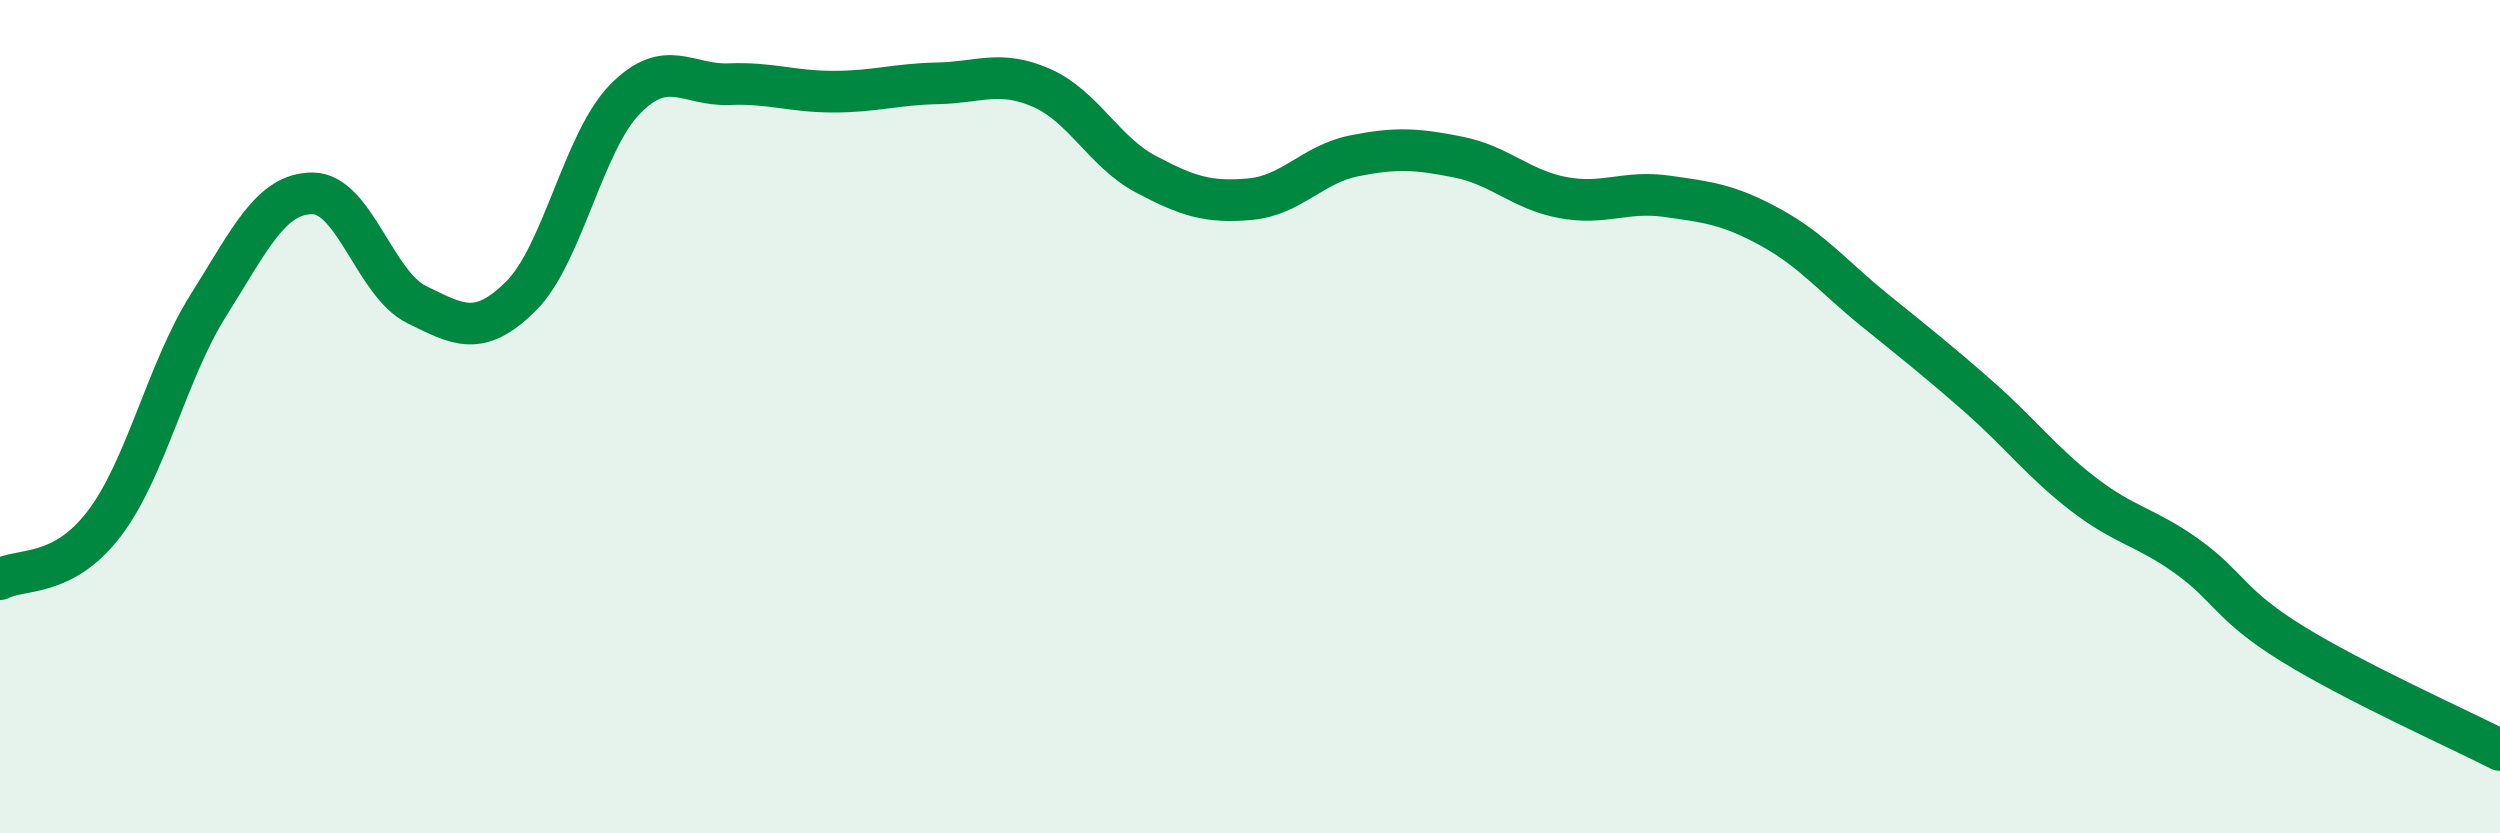
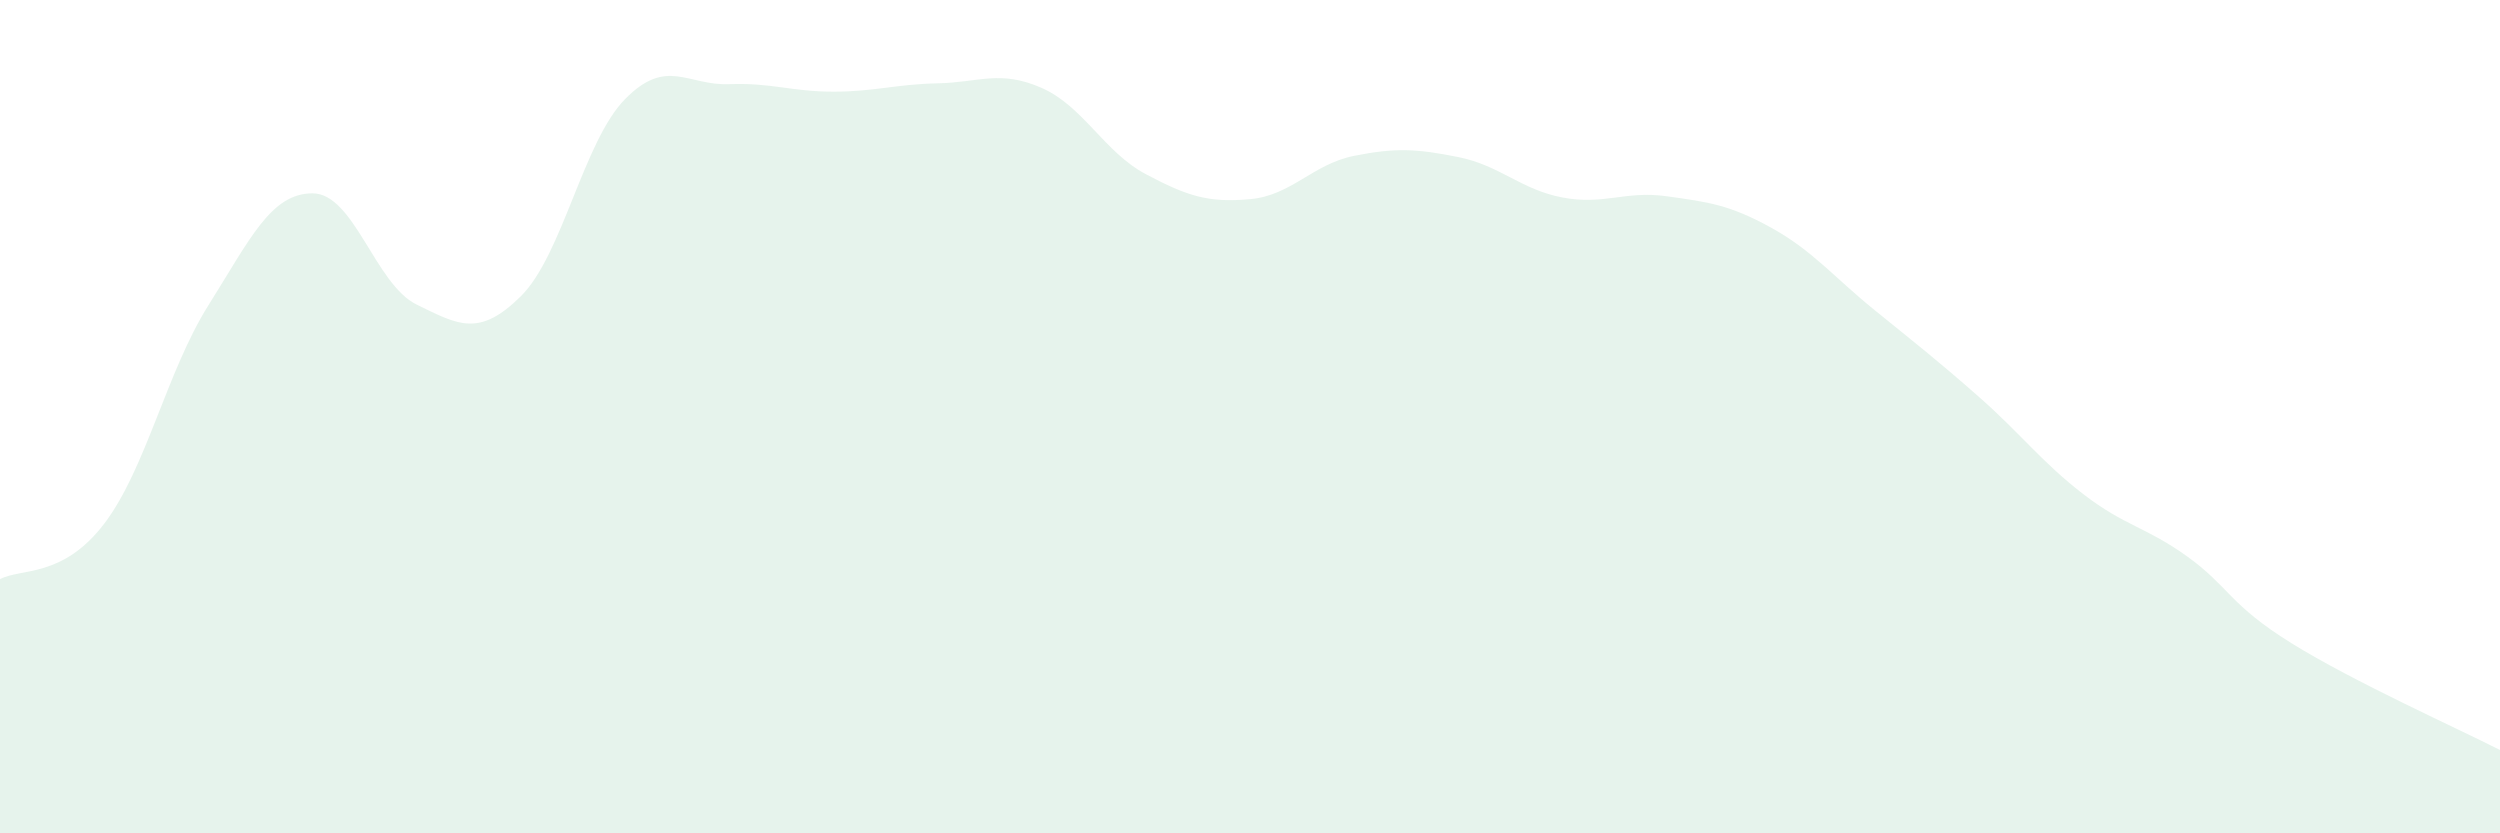
<svg xmlns="http://www.w3.org/2000/svg" width="60" height="20" viewBox="0 0 60 20">
  <path d="M 0,13.9 C 0.5,13.63 1.5,13.88 2.5,12.57 C 3.5,11.26 4,8.92 5,7.33 C 6,5.74 6.5,4.64 7.5,4.64 C 8.5,4.64 9,6.82 10,7.31 C 11,7.8 11.5,8.1 12.5,7.11 C 13.5,6.12 14,3.4 15,2.38 C 16,1.36 16.5,2.06 17.5,2.02 C 18.5,1.98 19,2.2 20,2.2 C 21,2.2 21.5,2.02 22.5,2 C 23.5,1.98 24,1.67 25,2.11 C 26,2.55 26.5,3.65 27.5,4.18 C 28.5,4.71 29,4.87 30,4.78 C 31,4.69 31.5,3.94 32.5,3.74 C 33.5,3.54 34,3.57 35,3.77 C 36,3.97 36.5,4.55 37.5,4.74 C 38.5,4.93 39,4.57 40,4.71 C 41,4.85 41.5,4.91 42.5,5.46 C 43.5,6.01 44,6.64 45,7.45 C 46,8.26 46.5,8.65 47.5,9.53 C 48.5,10.41 49,11.09 50,11.86 C 51,12.63 51.5,12.64 52.5,13.36 C 53.5,14.08 53.5,14.51 55,15.44 C 56.5,16.37 59,17.49 60,18L60 20L0 20Z" fill="#008740" opacity="0.1" stroke-linecap="round" stroke-linejoin="round" />
-   <path d="M 0,13.9 C 0.5,13.63 1.5,13.88 2.5,12.57 C 3.5,11.26 4,8.92 5,7.33 C 6,5.74 6.5,4.64 7.5,4.64 C 8.5,4.64 9,6.82 10,7.31 C 11,7.8 11.5,8.1 12.5,7.11 C 13.5,6.12 14,3.4 15,2.38 C 16,1.36 16.5,2.06 17.5,2.02 C 18.5,1.98 19,2.2 20,2.2 C 21,2.2 21.5,2.02 22.5,2 C 23.5,1.98 24,1.67 25,2.11 C 26,2.55 26.5,3.65 27.5,4.18 C 28.5,4.71 29,4.87 30,4.78 C 31,4.69 31.5,3.94 32.5,3.74 C 33.5,3.54 34,3.57 35,3.77 C 36,3.97 36.5,4.55 37.5,4.74 C 38.5,4.93 39,4.57 40,4.71 C 41,4.85 41.5,4.91 42.5,5.46 C 43.5,6.01 44,6.64 45,7.45 C 46,8.26 46.5,8.65 47.5,9.53 C 48.5,10.41 49,11.09 50,11.86 C 51,12.63 51.5,12.64 52.5,13.36 C 53.5,14.08 53.5,14.51 55,15.44 C 56.5,16.37 59,17.49 60,18" stroke="#008740" stroke-width="1" fill="none" stroke-linecap="round" stroke-linejoin="round" />
</svg>